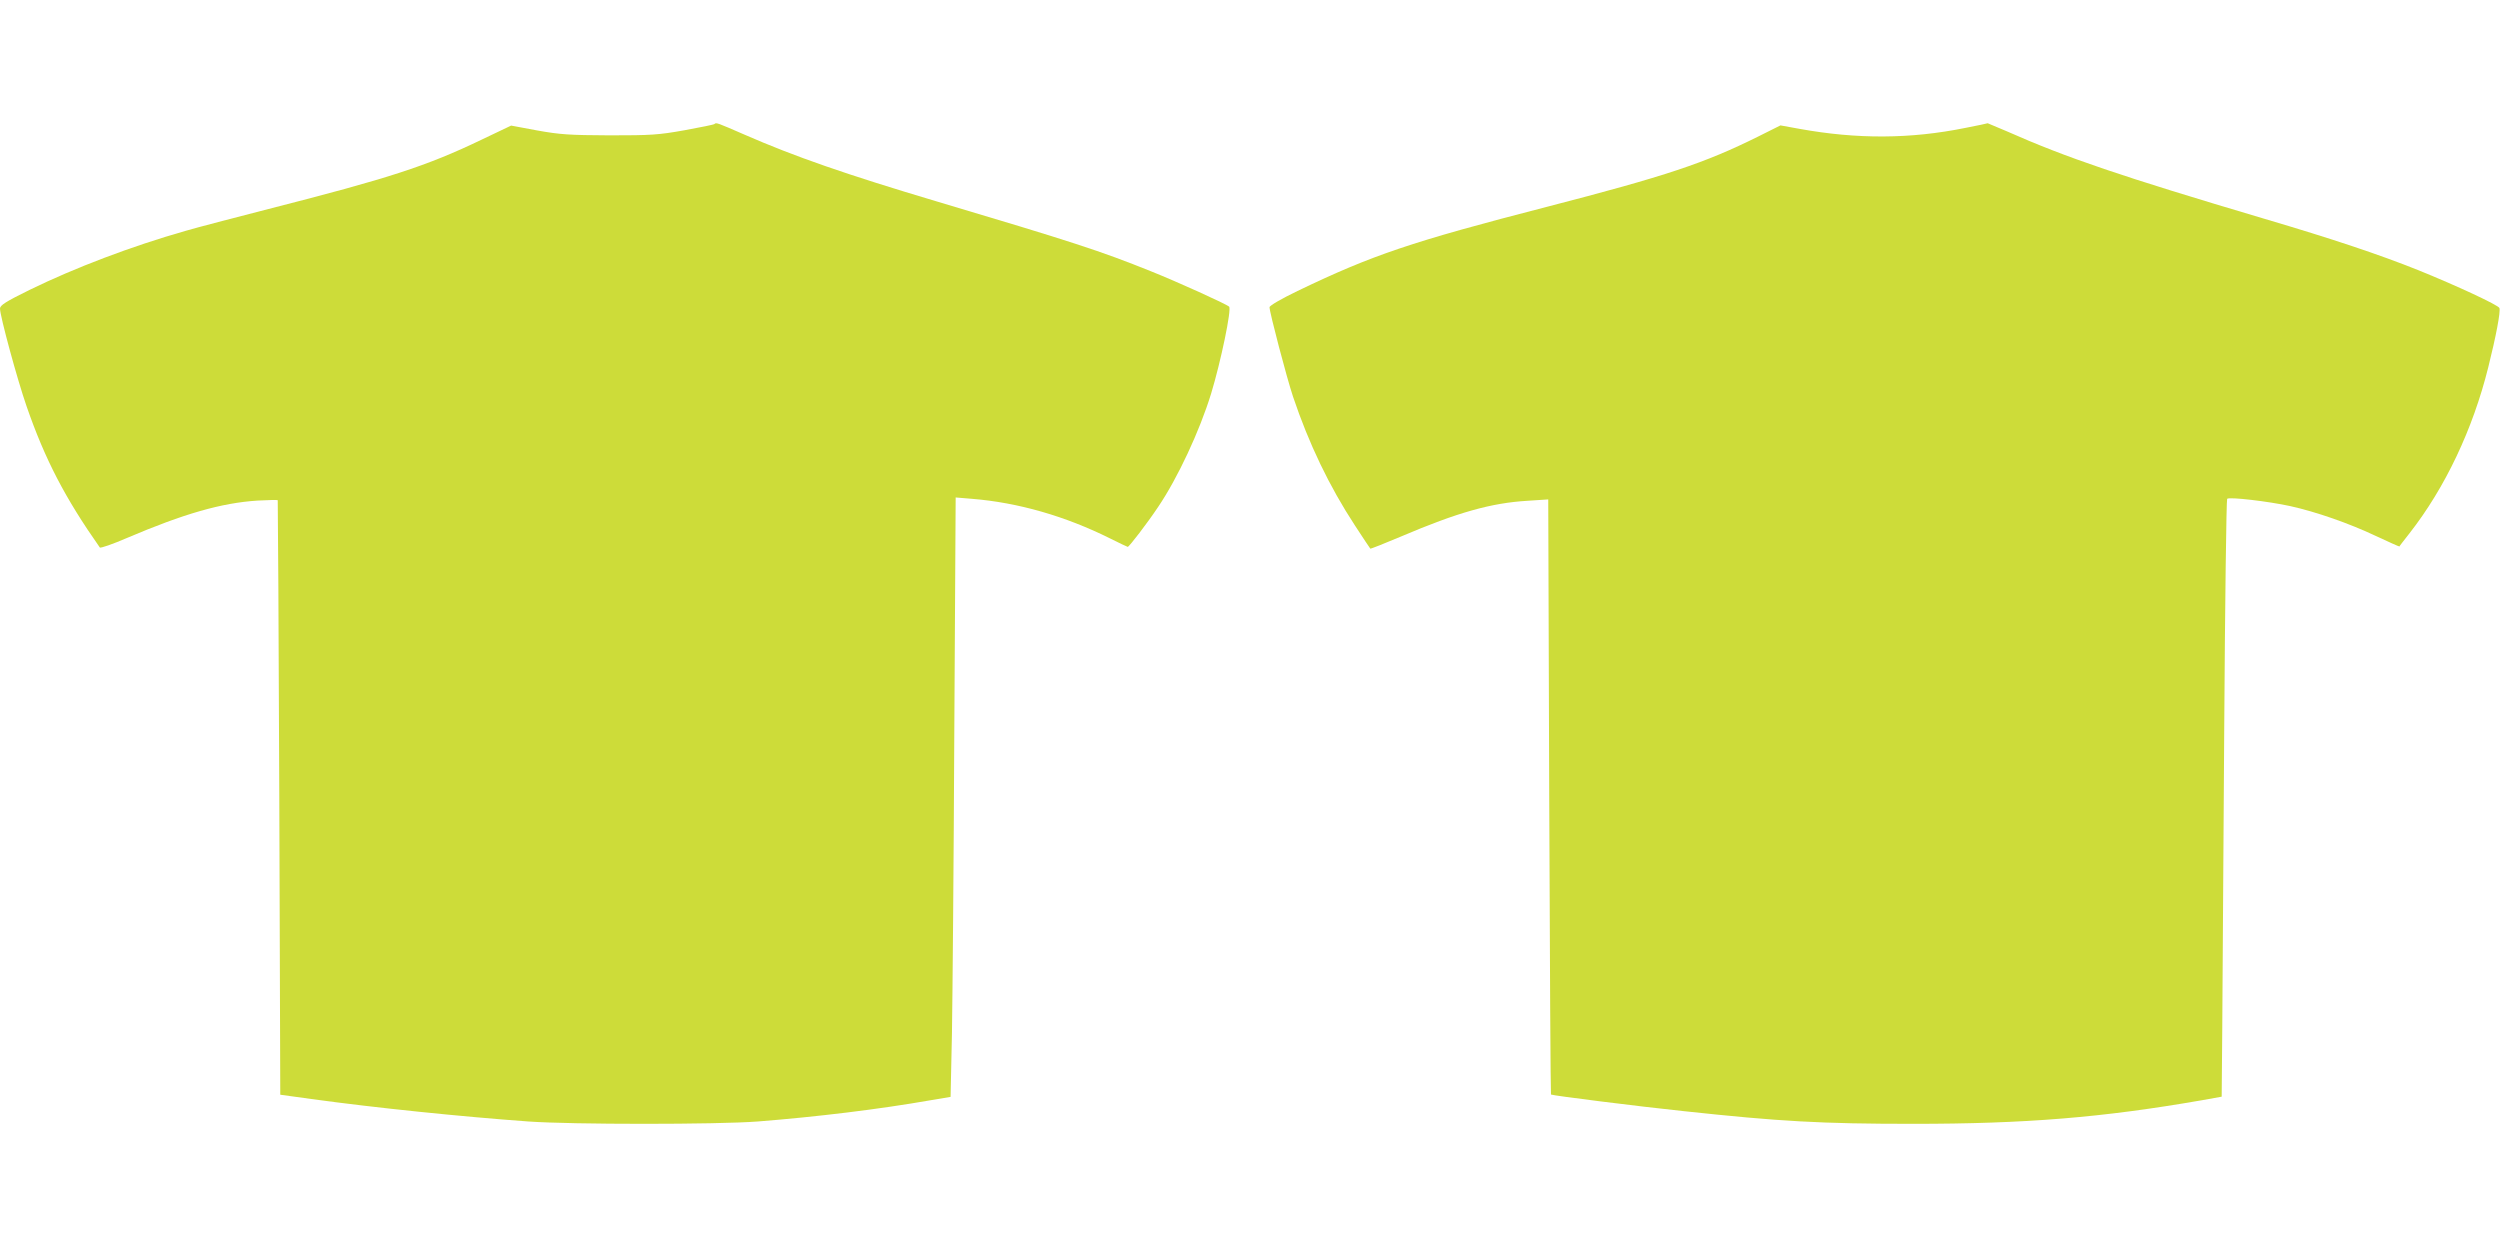
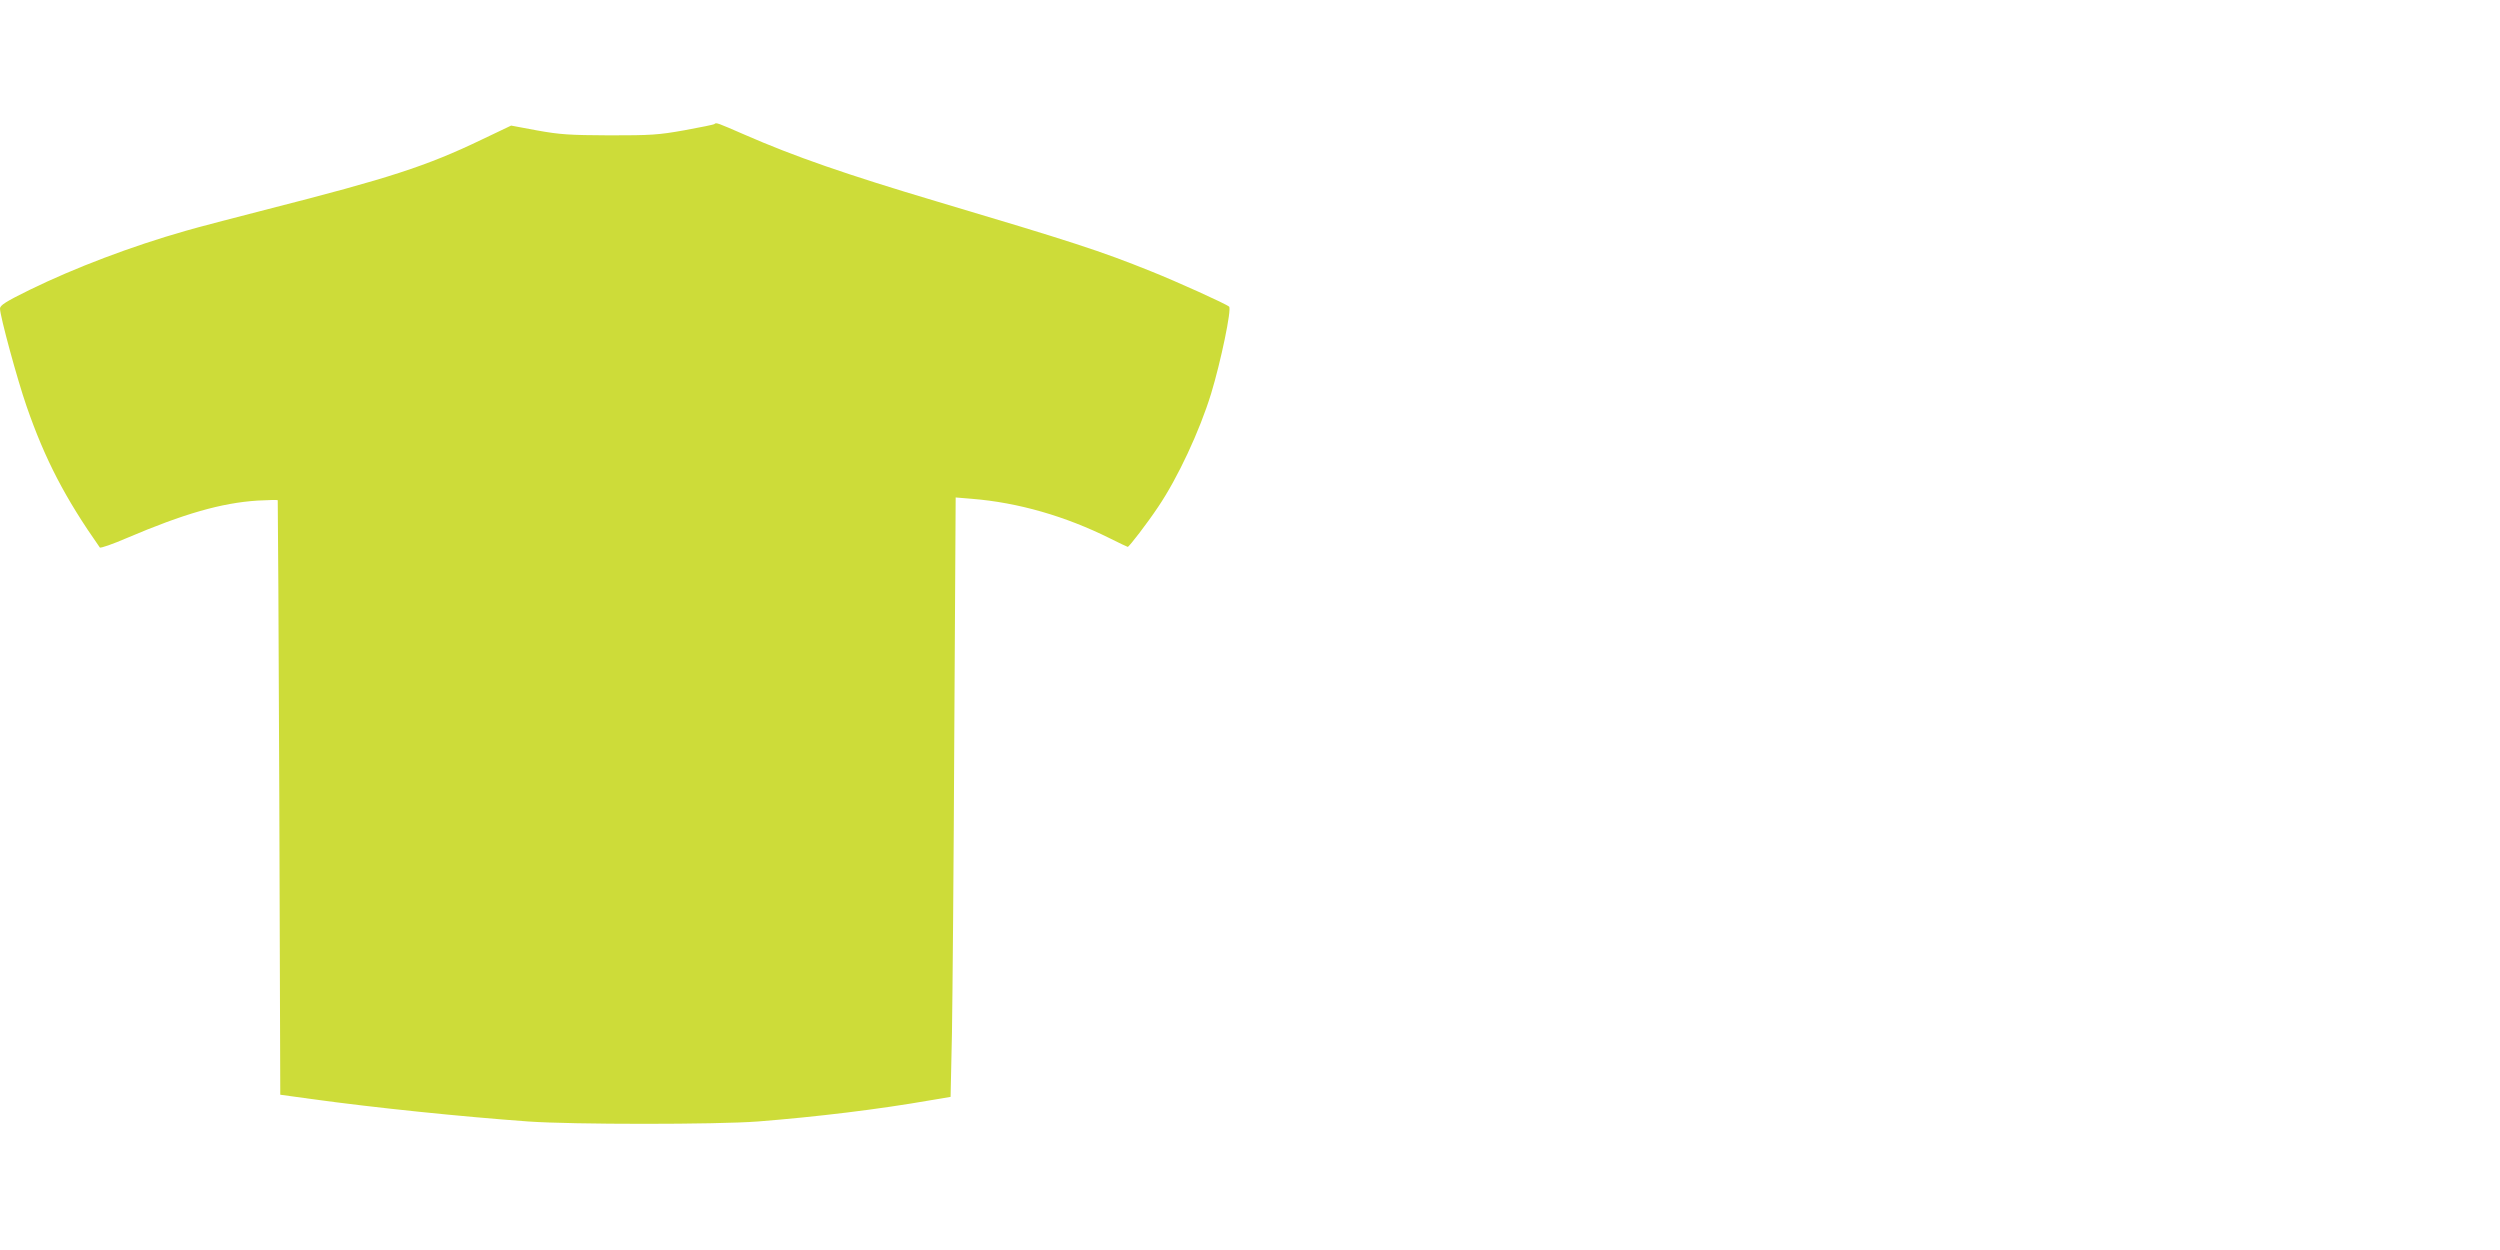
<svg xmlns="http://www.w3.org/2000/svg" version="1.0" width="1280pt" height="640pt" viewBox="0 0 1280 640" preserveAspectRatio="xMidYMid meet">
  <g transform="translate(0,640) scale(0.1,-0.1)" fill="#cddc39" stroke="none">
    <path d="M3658 5765 c-2 -3 -72 -17 -154 -32 -134 -24 -172 -26 -384 -26 -205 1 -252 4 -369 25 l-134 25 -151 -72 c-283 -136 -476 -198 -1091 -355 -176 -45 -367 -95 -425 -112 -277 -79 -567 -189 -798 -302 -122 -60 -152 -79 -152 -96 0 -38 89 -365 136 -500 95 -274 198 -471 375 -723 3 -5 66 17 140 49 291 124 483 179 667 191 56 3 103 4 104 2 1 -2 5 -688 8 -1524 l5 -1520 160 -22 c326 -45 766 -90 1110 -115 226 -16 964 -16 1175 0 303 24 618 62 886 109 l101 17 7 326 c3 179 9 869 12 1534 l7 1209 84 -7 c236 -19 478 -89 705 -202 48 -24 90 -44 92 -44 7 0 100 121 156 205 100 148 212 388 271 580 49 161 106 433 92 445 -15 14 -272 130 -400 181 -258 104 -403 151 -1098 358 -463 138 -728 230 -984 342 -138 60 -144 63 -153 54z" />
-     <path d="M10062 5745 c-281 -57 -553 -58 -847 -5 l-99 18 -116 -58 c-272 -135 -469 -201 -1080 -359 -694 -179 -895 -247 -1277 -431 -83 -40 -143 -75 -143 -83 0 -26 88 -361 120 -457 81 -241 186 -460 317 -660 41 -63 77 -117 79 -119 1 -2 72 26 157 62 291 124 463 172 648 183 l106 7 5 -1522 c3 -836 7 -1523 9 -1525 5 -5 450 -61 679 -85 493 -53 704 -65 1175 -65 575 0 969 32 1480 121 l100 18 3 350 c1 193 6 880 10 1527 4 647 11 1180 15 1184 10 11 212 -13 322 -37 132 -29 304 -89 439 -153 66 -31 120 -55 121 -54 0 2 24 32 52 68 182 233 324 532 403 850 39 156 64 286 57 303 -6 15 -216 113 -416 194 -197 79 -439 160 -788 263 -734 218 -1012 312 -1321 449 -51 22 -94 40 -95 40 -1 -1 -53 -12 -115 -24z" />
  </g>
</svg>